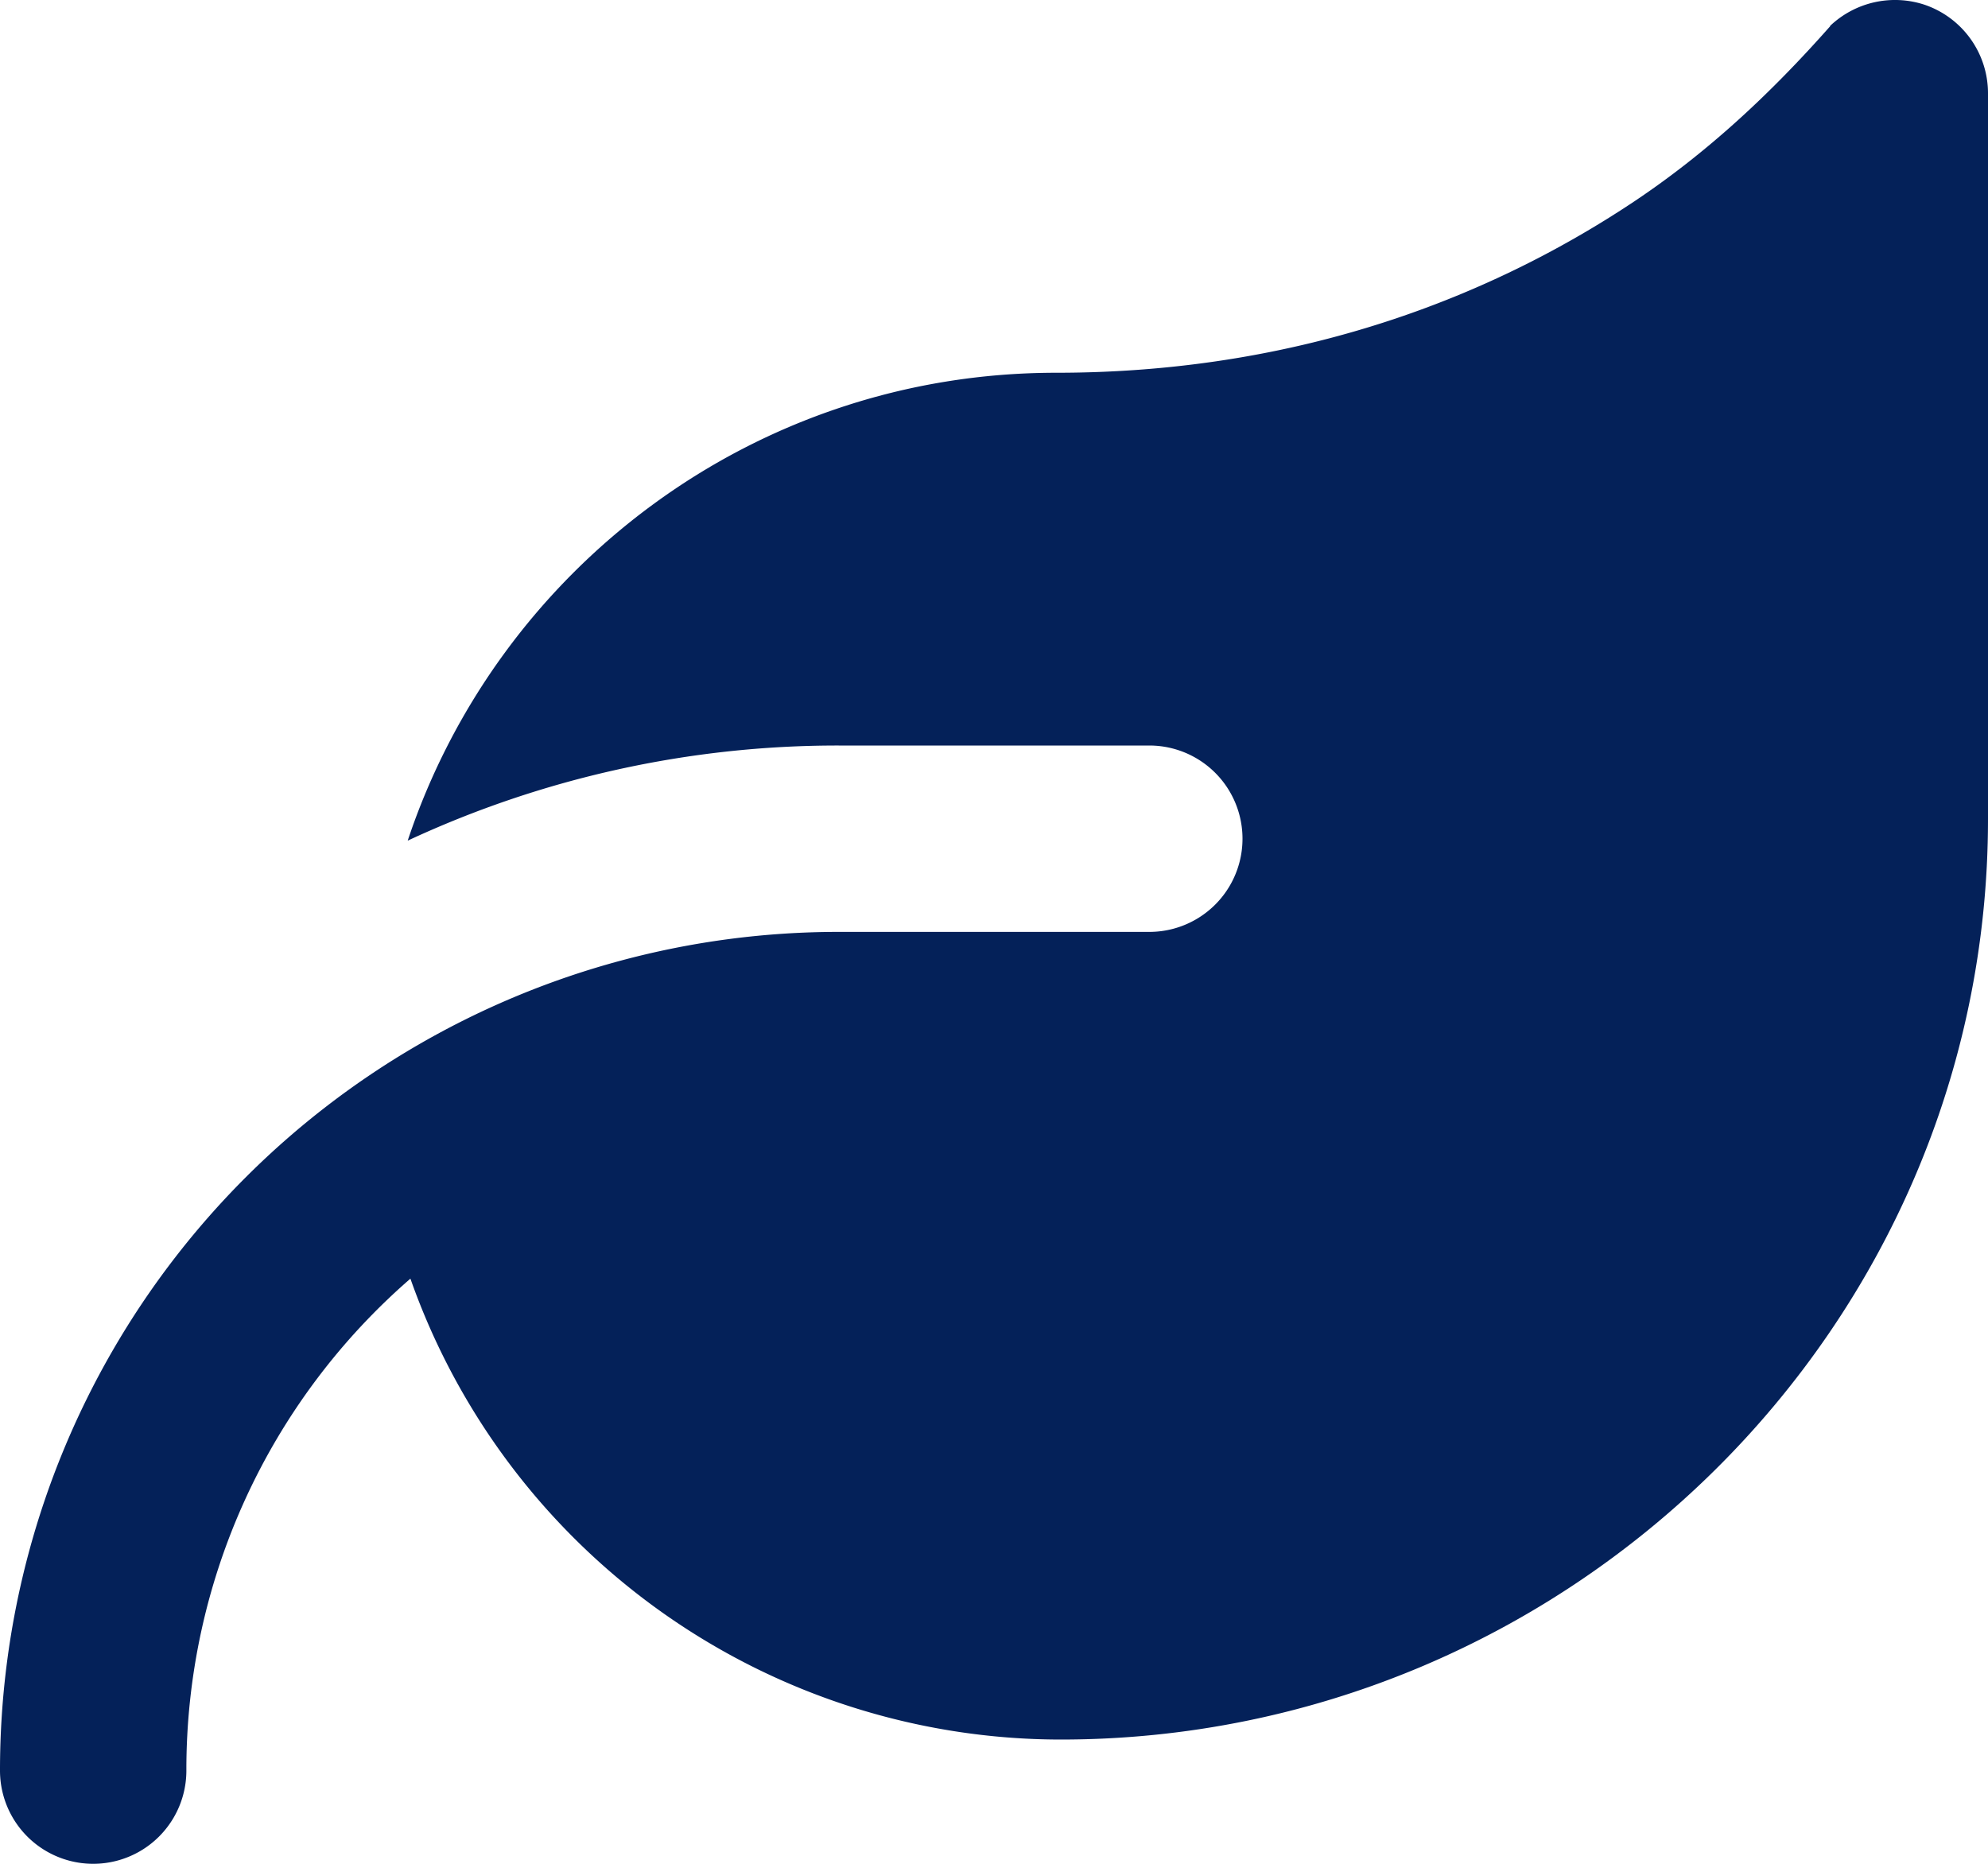
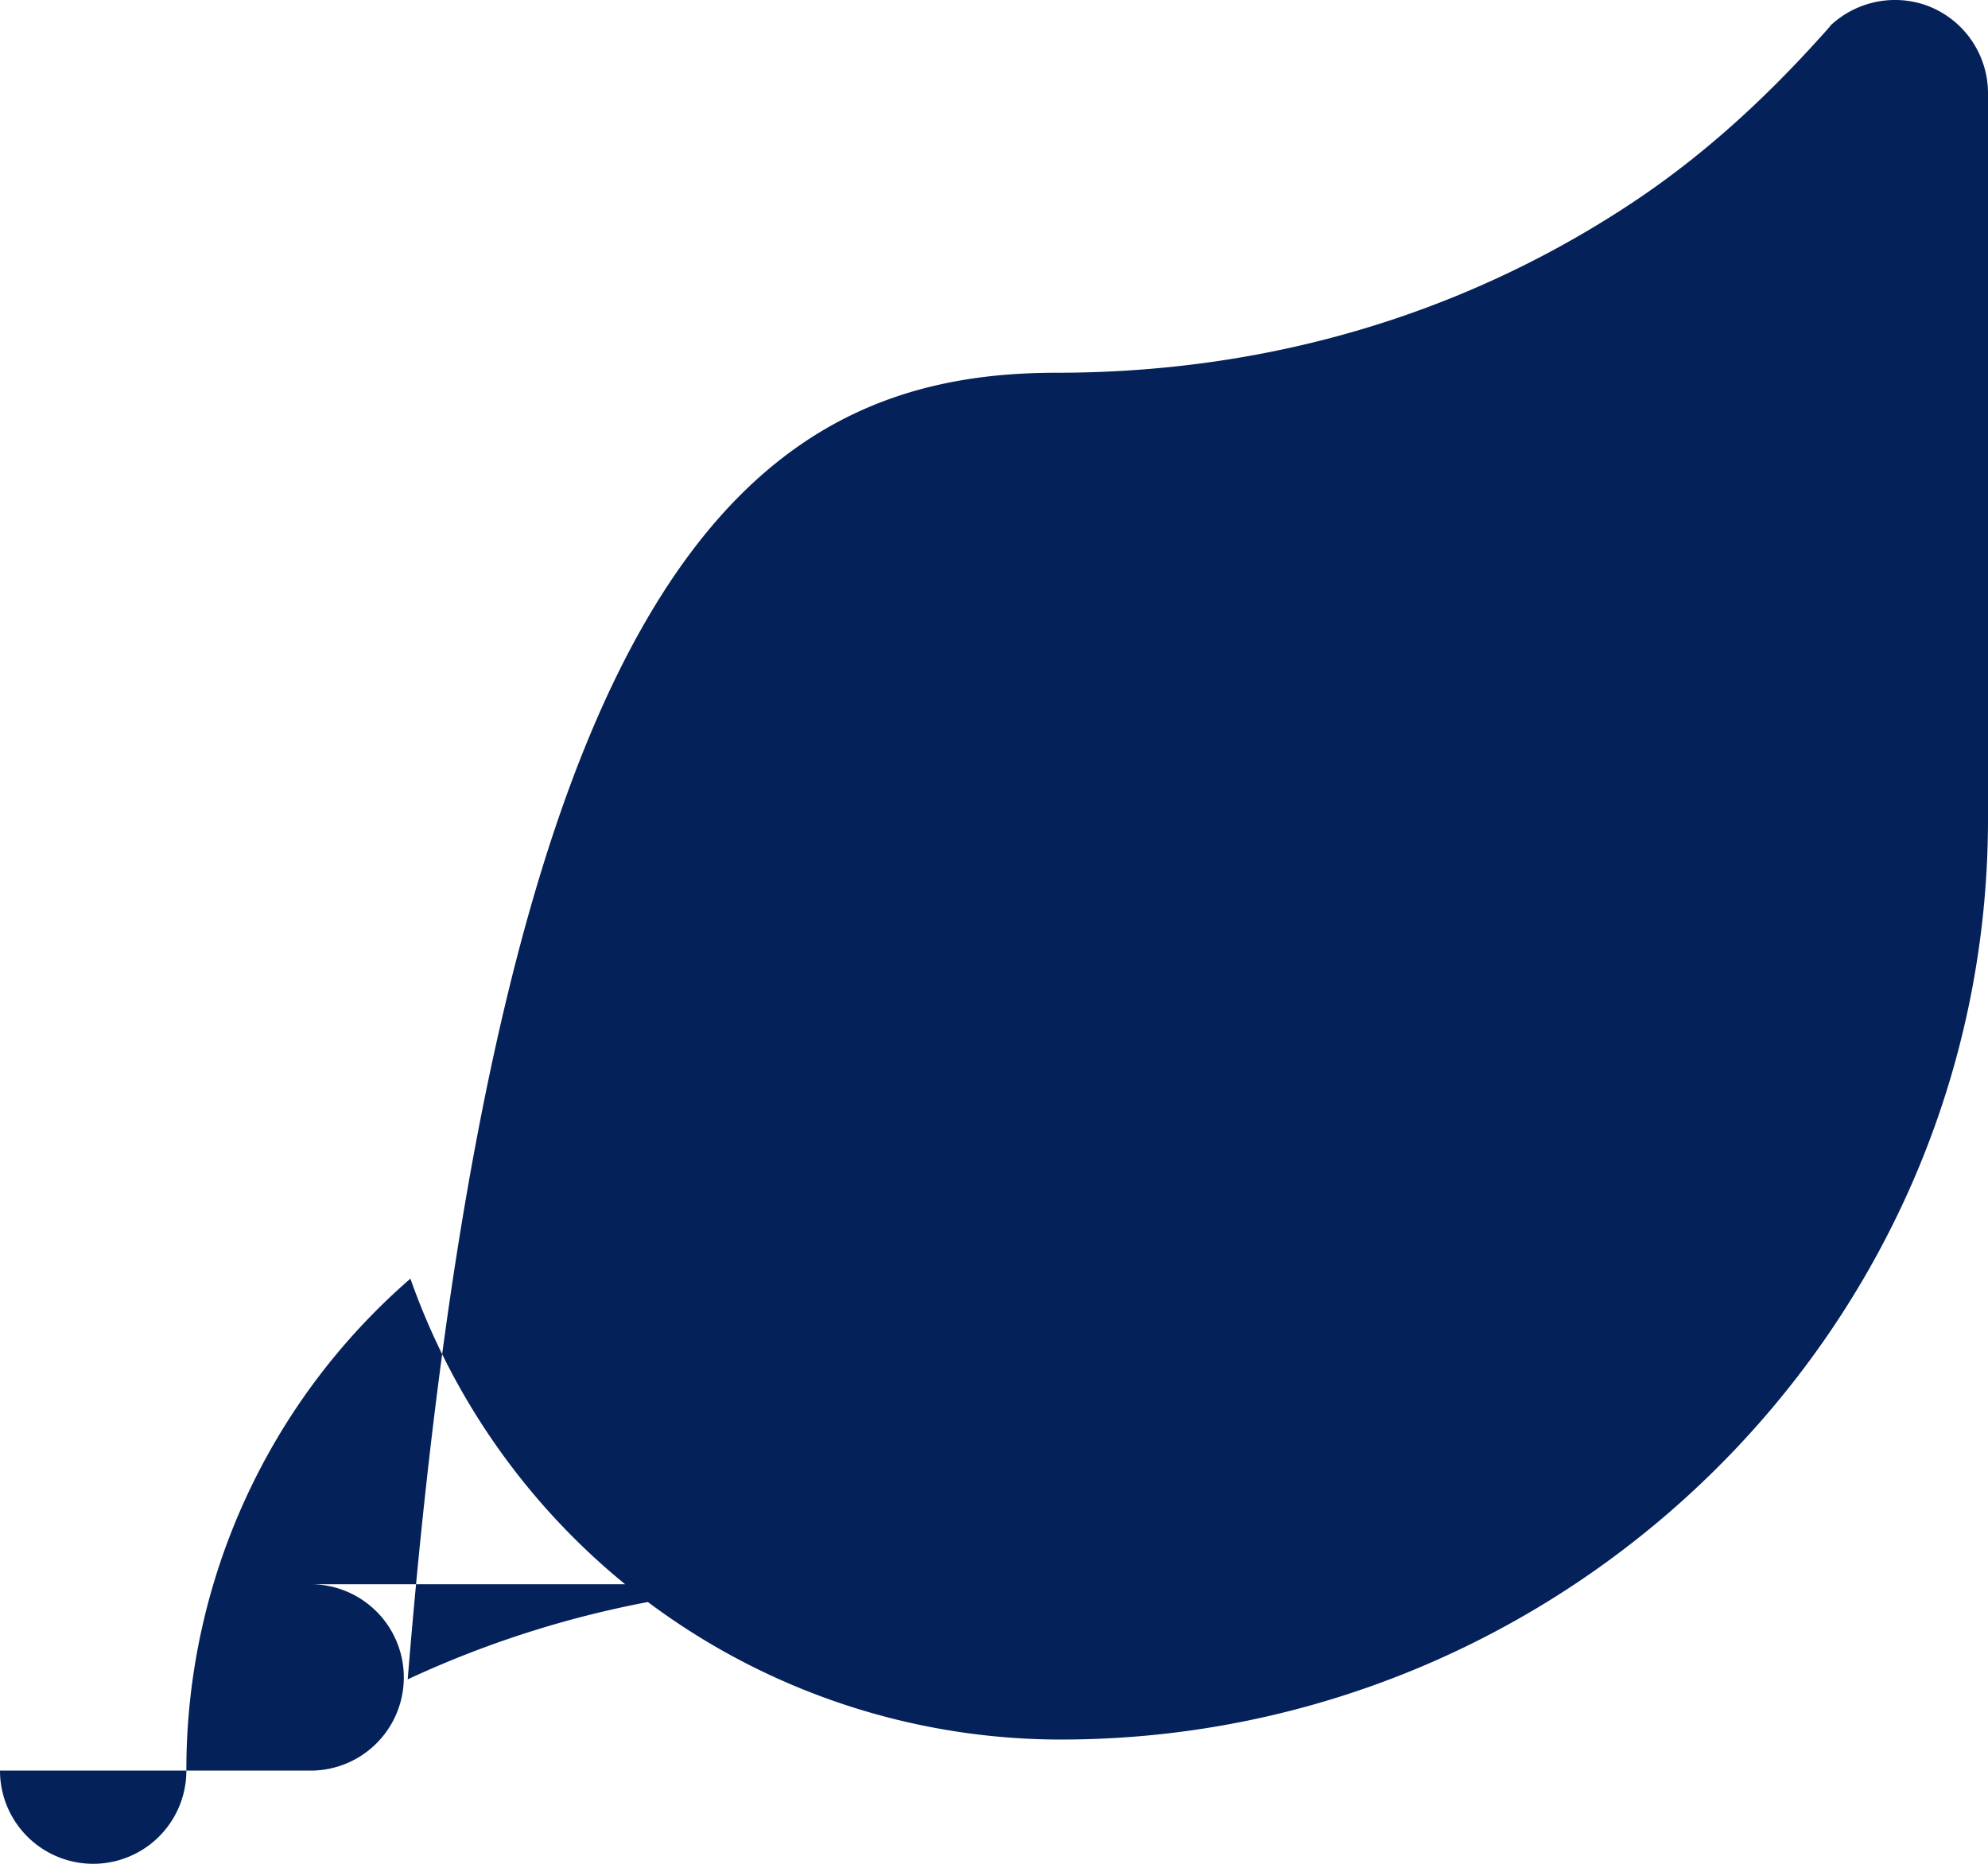
<svg xmlns="http://www.w3.org/2000/svg" viewBox="0 0 512 480">
  <defs>
    <style>.cls-1{fill:#042159;}</style>
  </defs>
  <title>icon-service-4Fichier 1</title>
  <g id="Calque_2" data-name="Calque 2">
    <g id="Calque_1-2" data-name="Calque 1">
-       <path class="cls-1" d="M471.3,6.7a24.29,24.29,0,0,1,24.3-5.5A24.09,24.09,0,0,1,512,24V210.9C512,342.1,403.9,448,273.2,448A177.7,177.7,0,0,1,105.7,329.3,167.36,167.36,0,0,0,48,456a24,24,0,0,1-48,0A215.93,215.93,0,0,1,216,240h80a24,24,0,0,0,0-48H216a262.13,262.13,0,0,0-111,24.5C128.3,146.5,194.2,96,272,96c66.4,0,115.8-22.1,148.7-44,19.2-12.8,35.5-28.1,50.7-45.3Z" />
+       <path class="cls-1" d="M471.3,6.7a24.29,24.29,0,0,1,24.3-5.5A24.09,24.09,0,0,1,512,24V210.9C512,342.1,403.9,448,273.2,448A177.7,177.7,0,0,1,105.7,329.3,167.36,167.36,0,0,0,48,456a24,24,0,0,1-48,0h80a24,24,0,0,0,0-48H216a262.13,262.13,0,0,0-111,24.5C128.3,146.5,194.2,96,272,96c66.4,0,115.8-22.1,148.7-44,19.2-12.8,35.5-28.1,50.7-45.3Z" />
    </g>
  </g>
</svg>